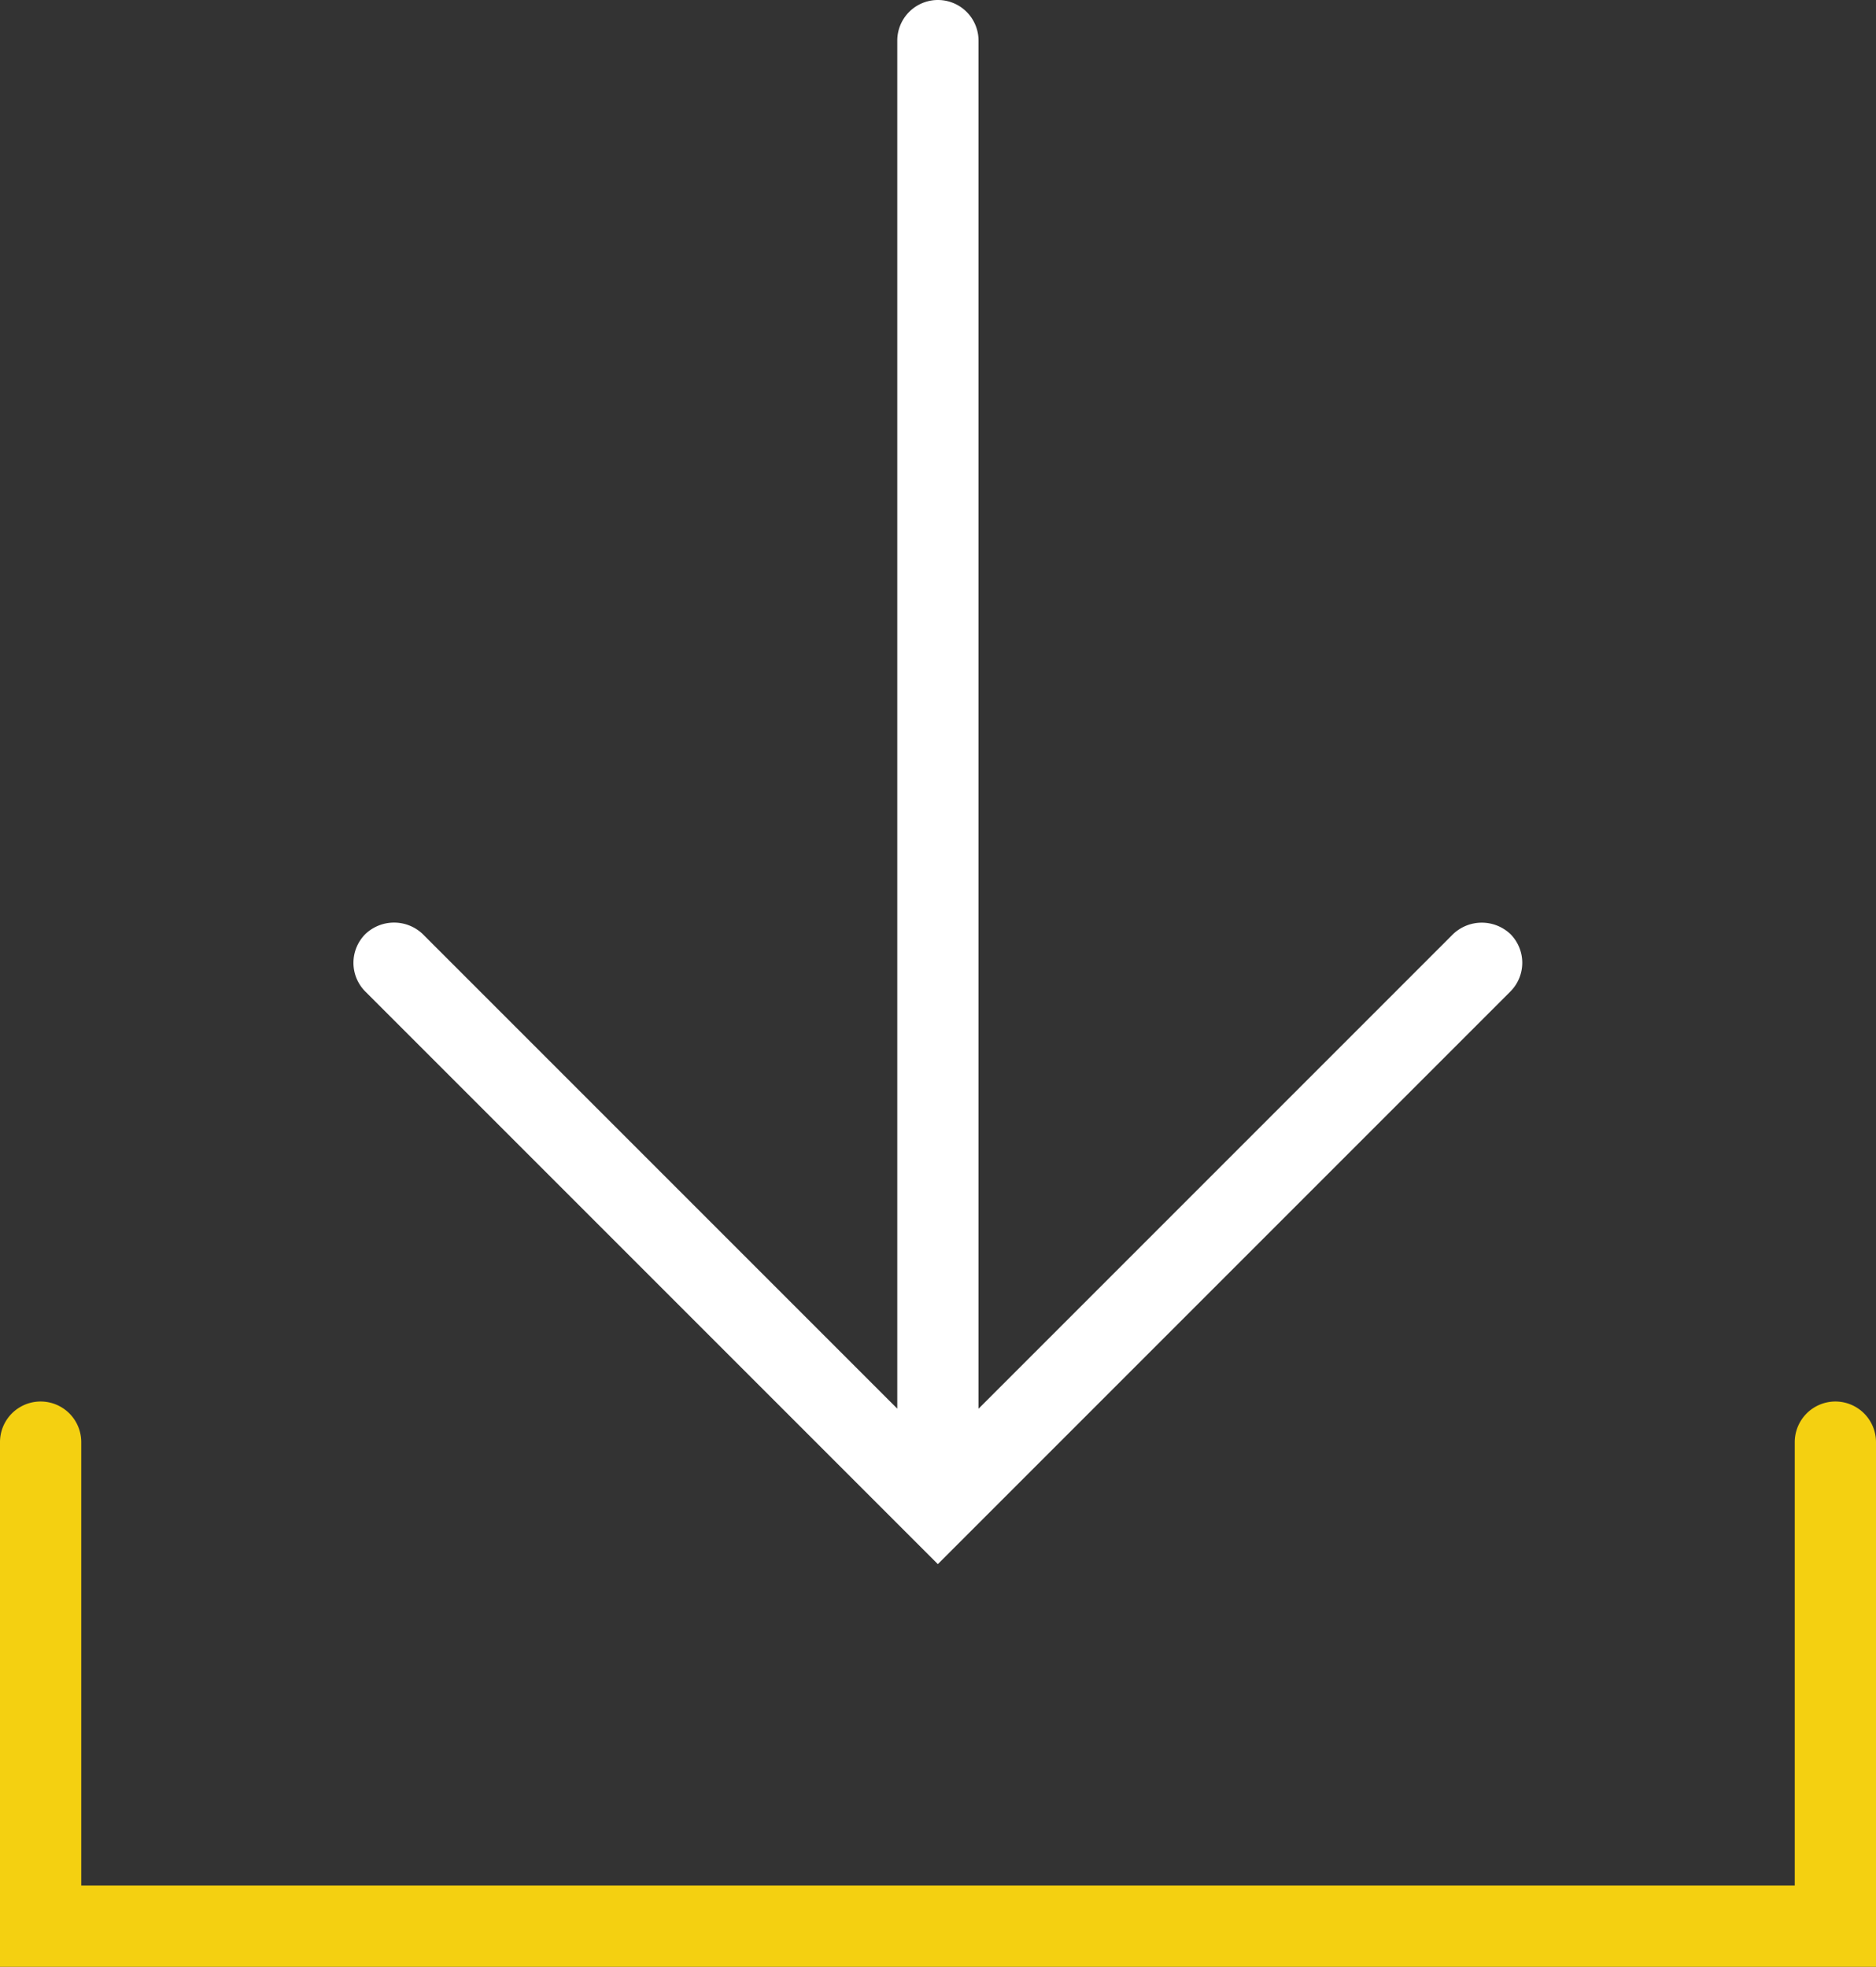
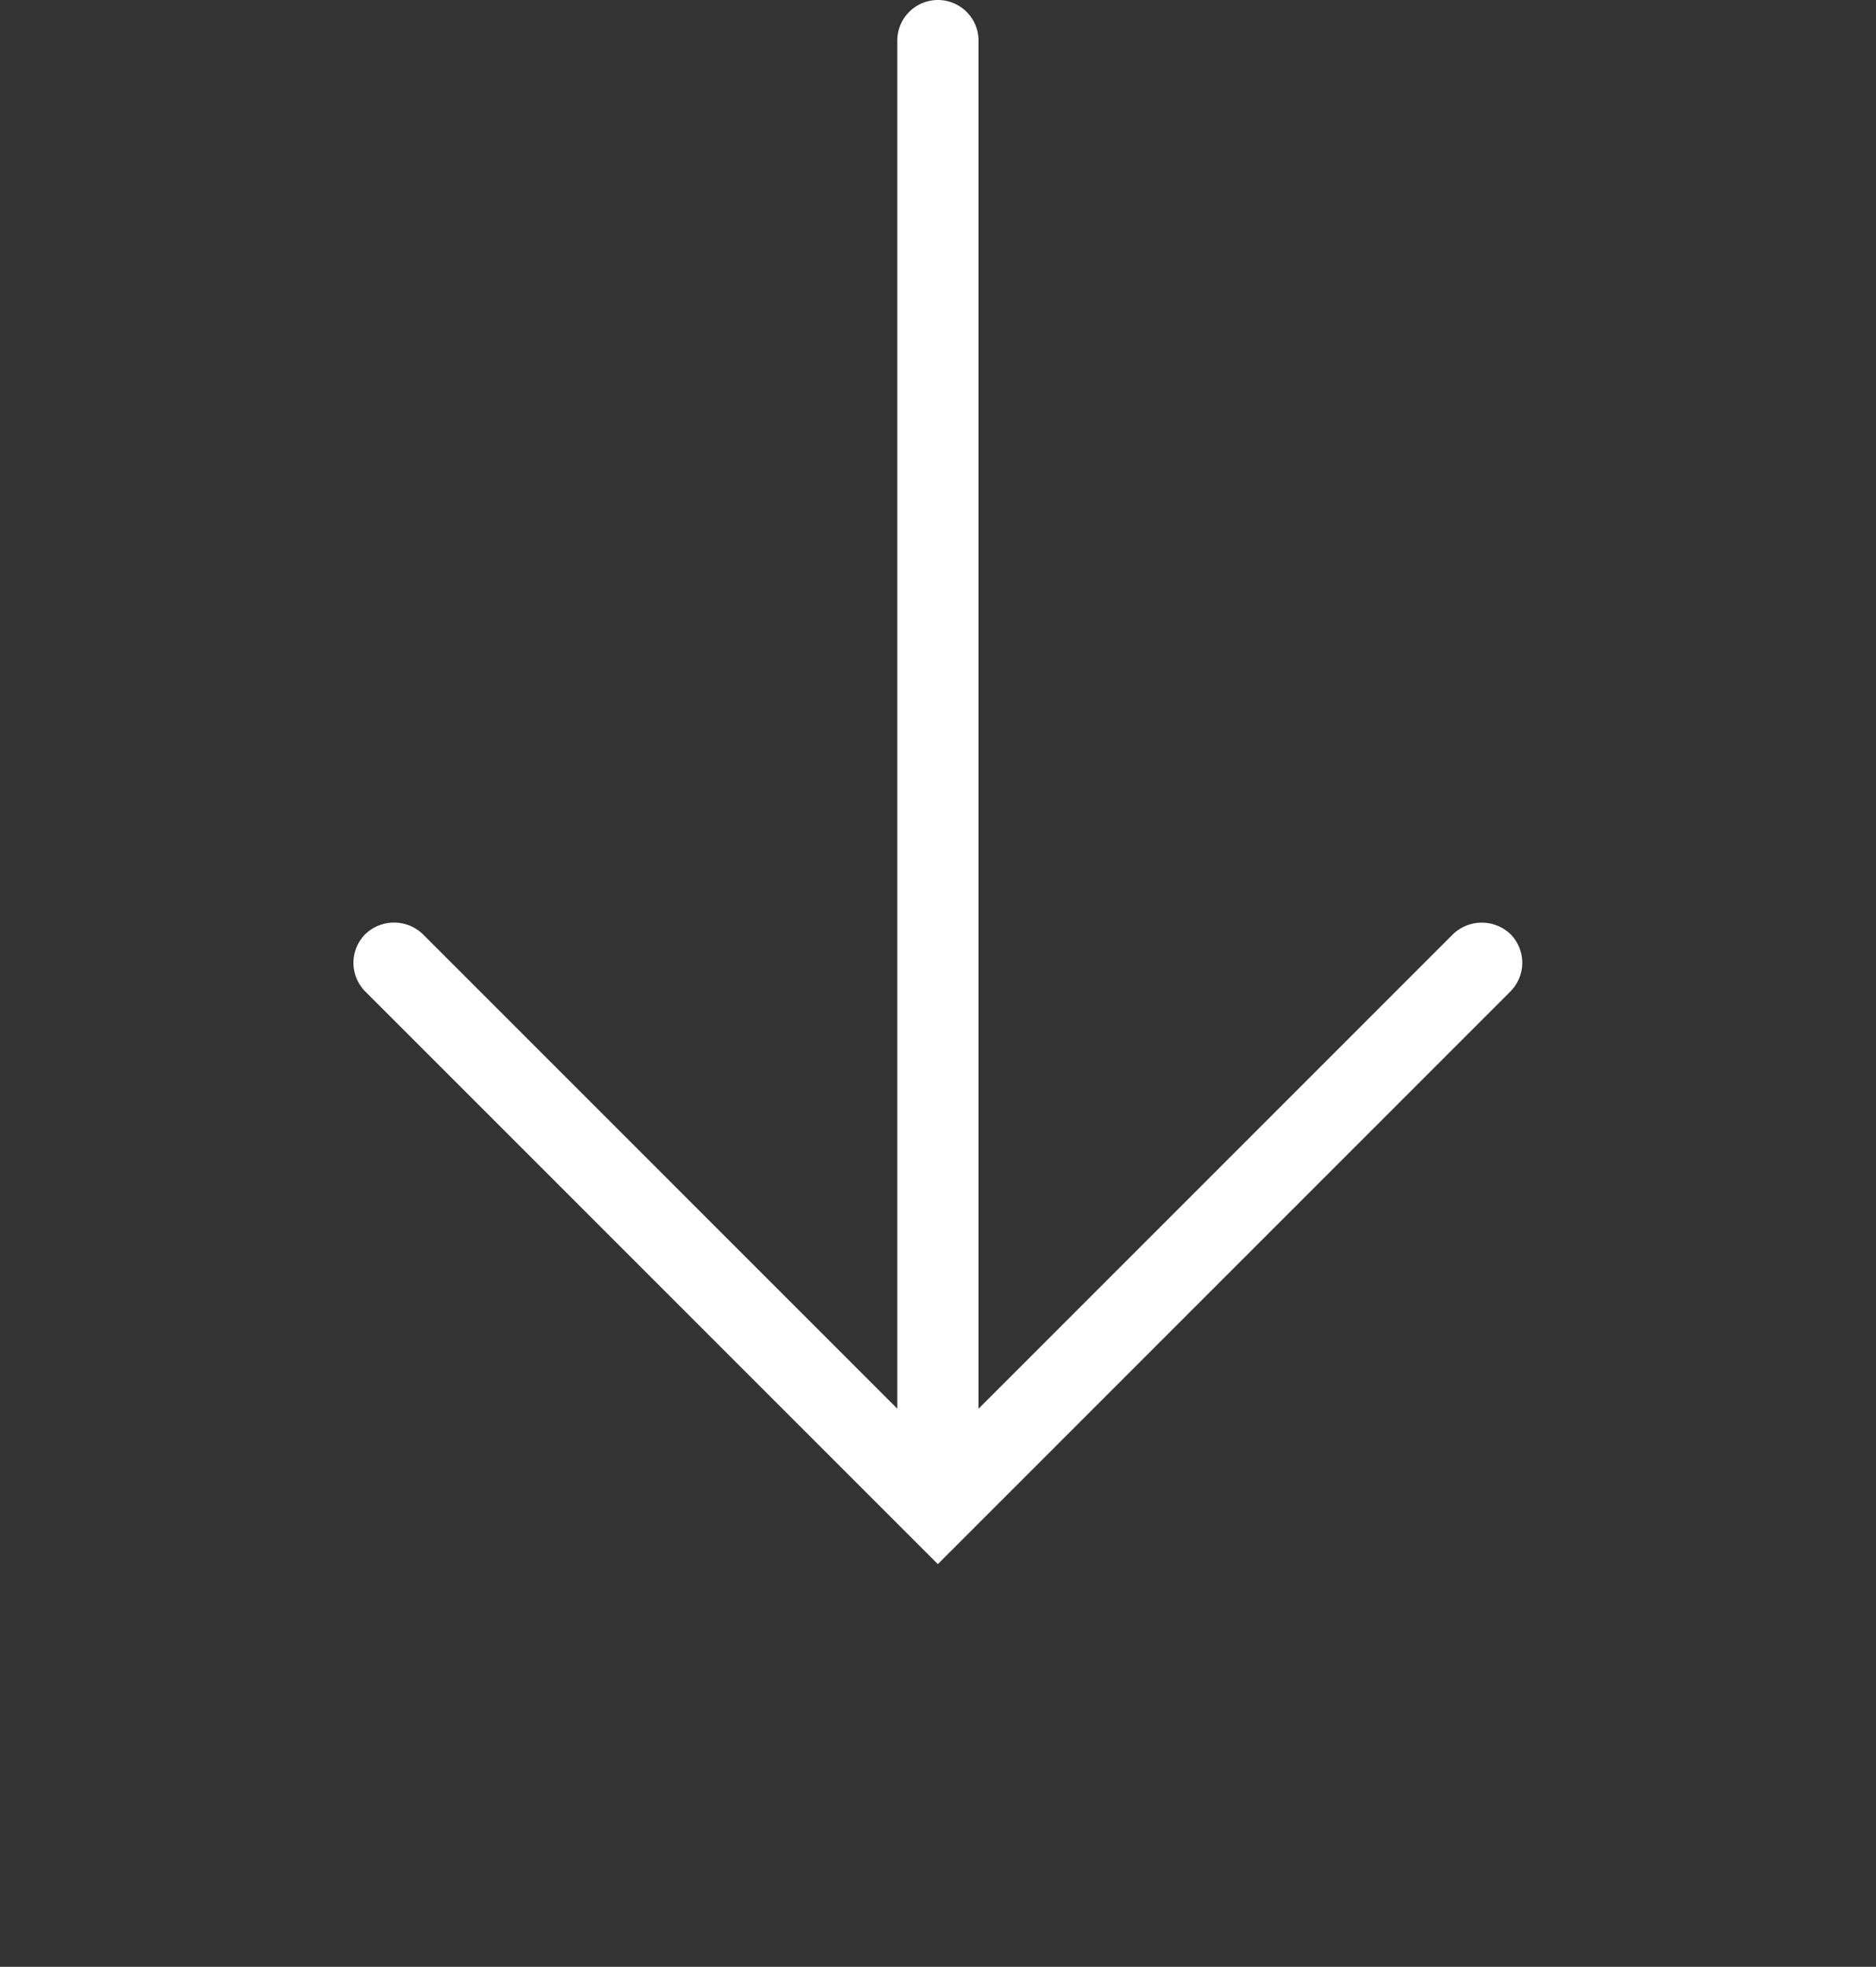
<svg xmlns="http://www.w3.org/2000/svg" width="57.722" height="60.51" viewBox="0 0 57.722 60.51">
  <rect x="0" y="0" width="57.722" height="60.51" fill="#333333" stroke="none" />
  <g id="Group_65" data-name="Group 65" transform="translate(-1292.935 -646.406)">
    <g id="Group_158" data-name="Group 158">
-       <path id="Path_183" data-name="Path 183" d="M1349.407,689.524a1.252,1.252,0,0,0-1.25,1.25v13.642h-52.722V690.774a1.25,1.25,0,0,0-2.5,0v16.142h57.722V690.774A1.251,1.251,0,0,0,1349.407,689.524Z" fill="#f4d011" />
      <path id="Path_184" data-name="Path 184" d="M1339.411,675.146a1.281,1.281,0,0,0-1.768,0l-14.6,14.6V647.656a1.25,1.25,0,0,0-2.5,0v42.088l-14.6-14.6a1.279,1.279,0,0,0-1.767,0,1.251,1.251,0,0,0,0,1.768l17.615,17.615,17.615-17.615A1.252,1.252,0,0,0,1339.411,675.146Z" fill="#fff" />
    </g>
  </g>
</svg>